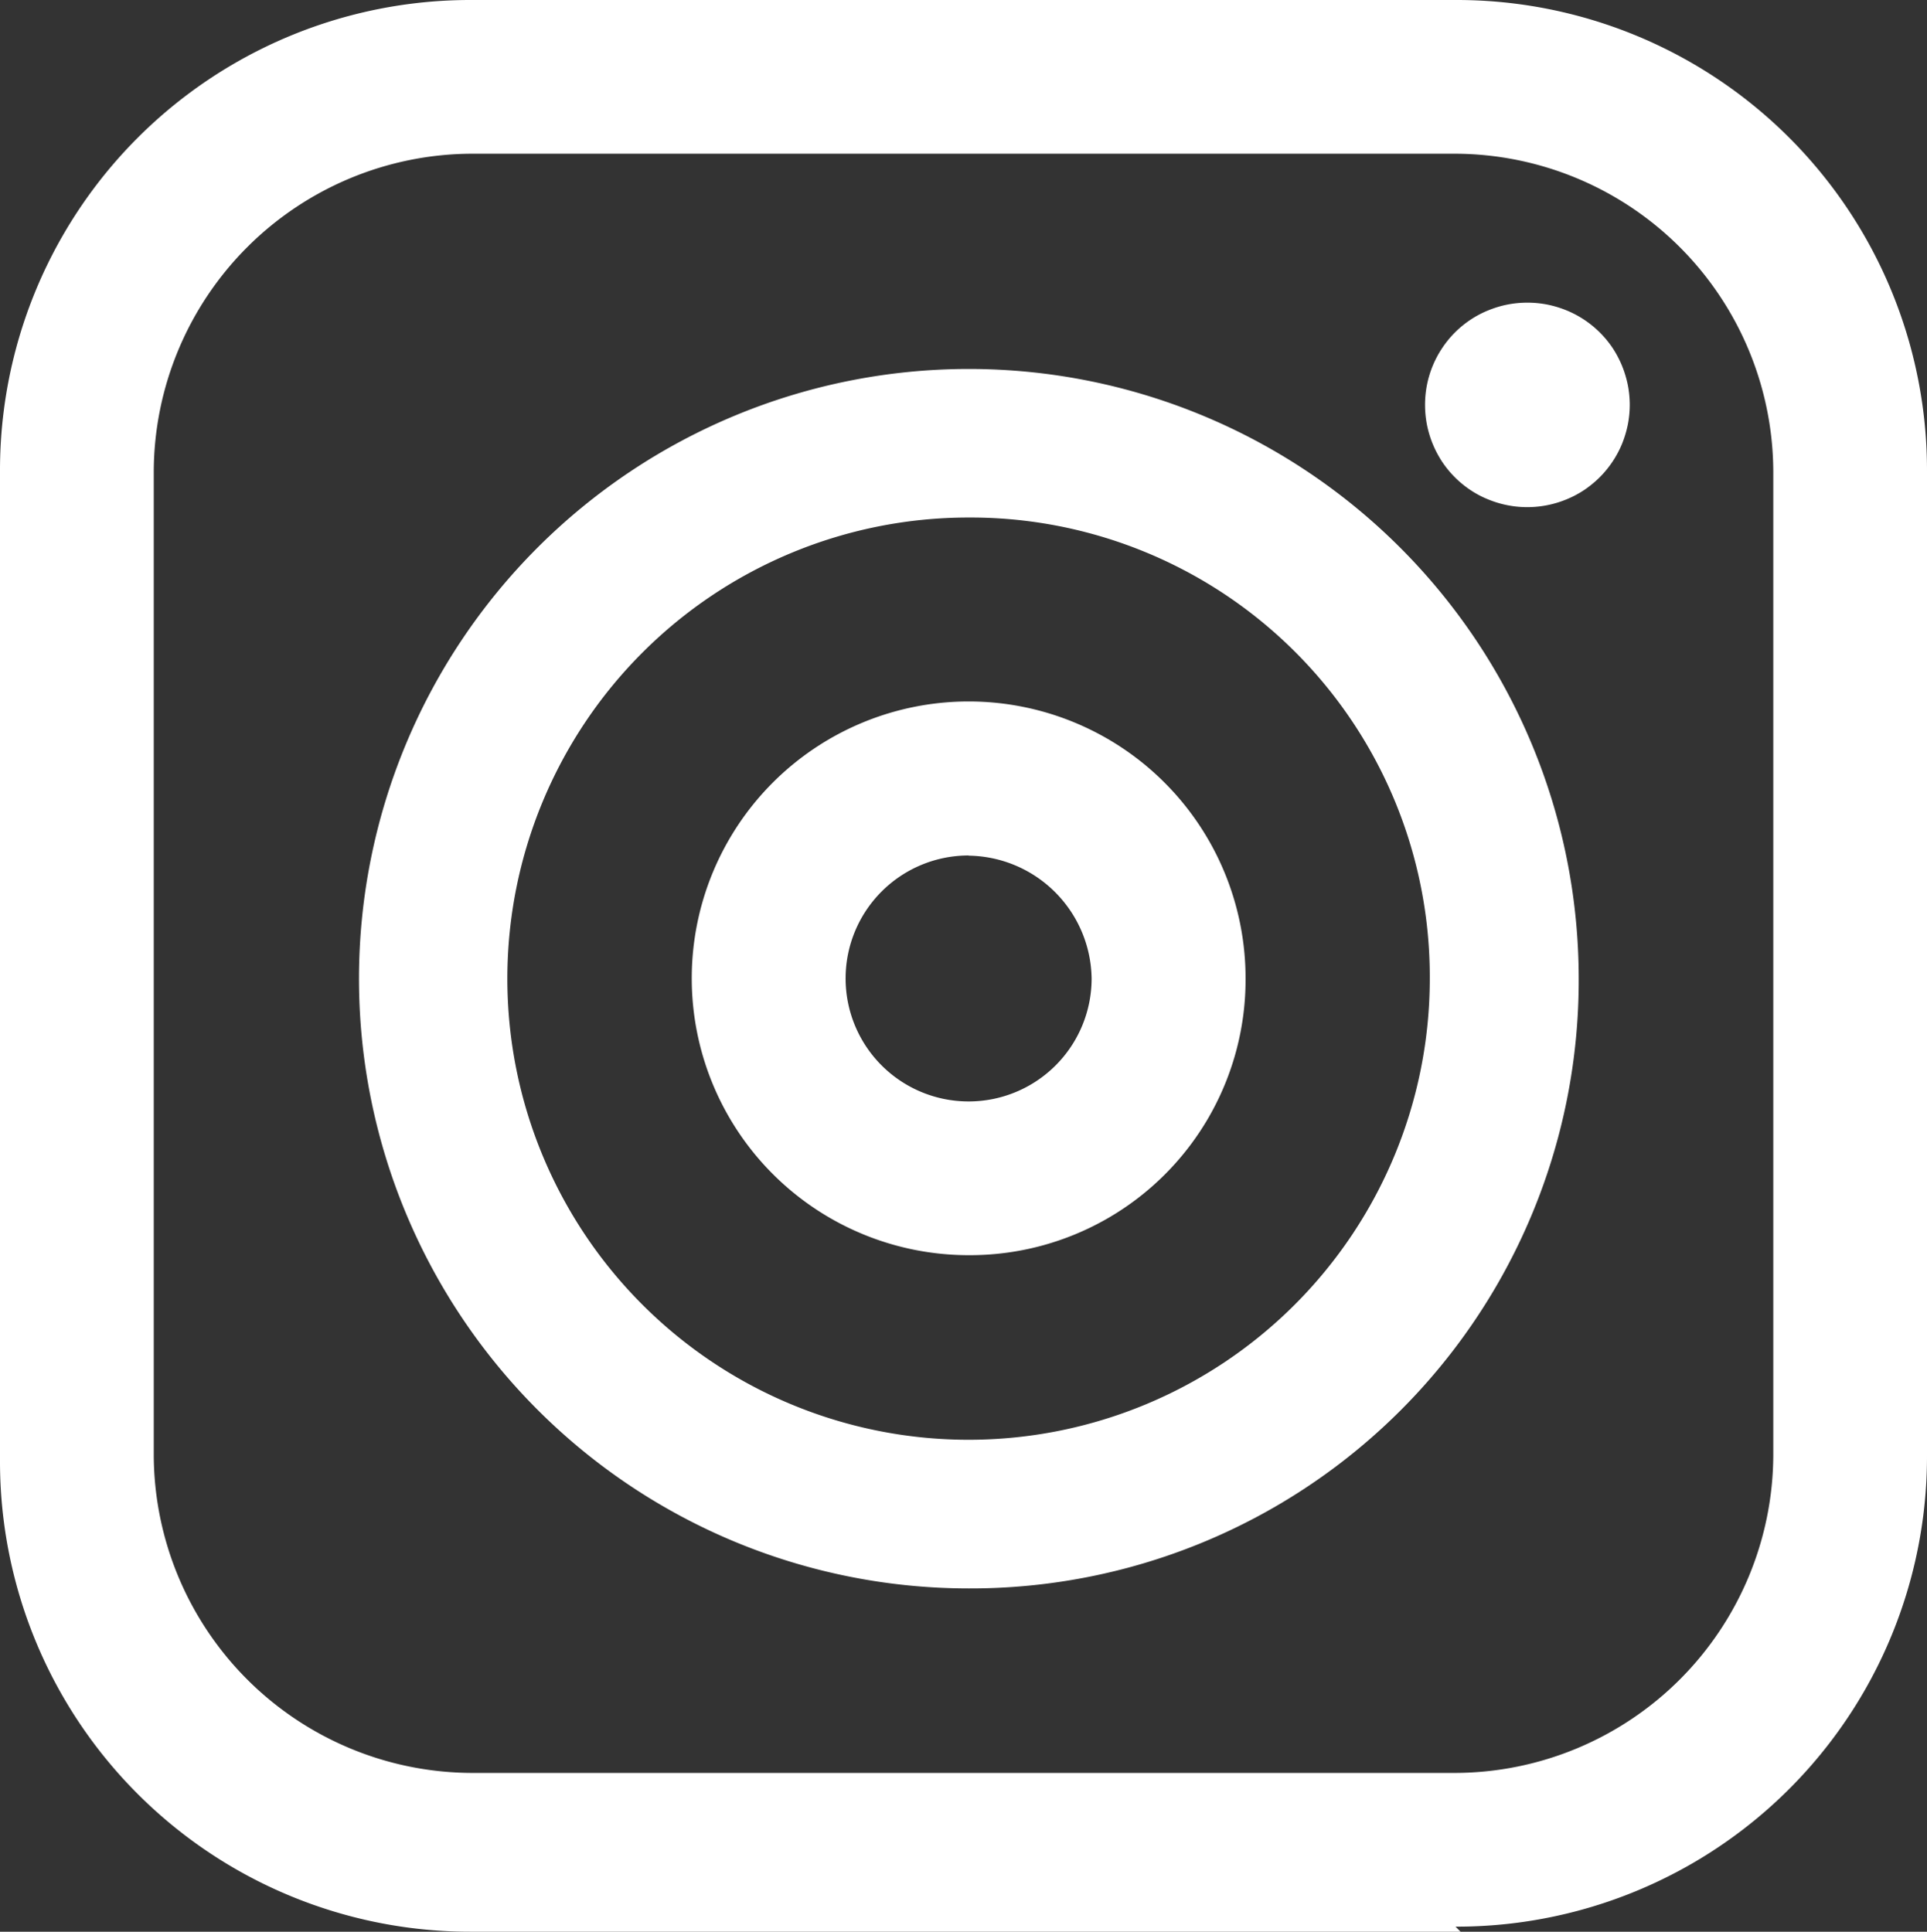
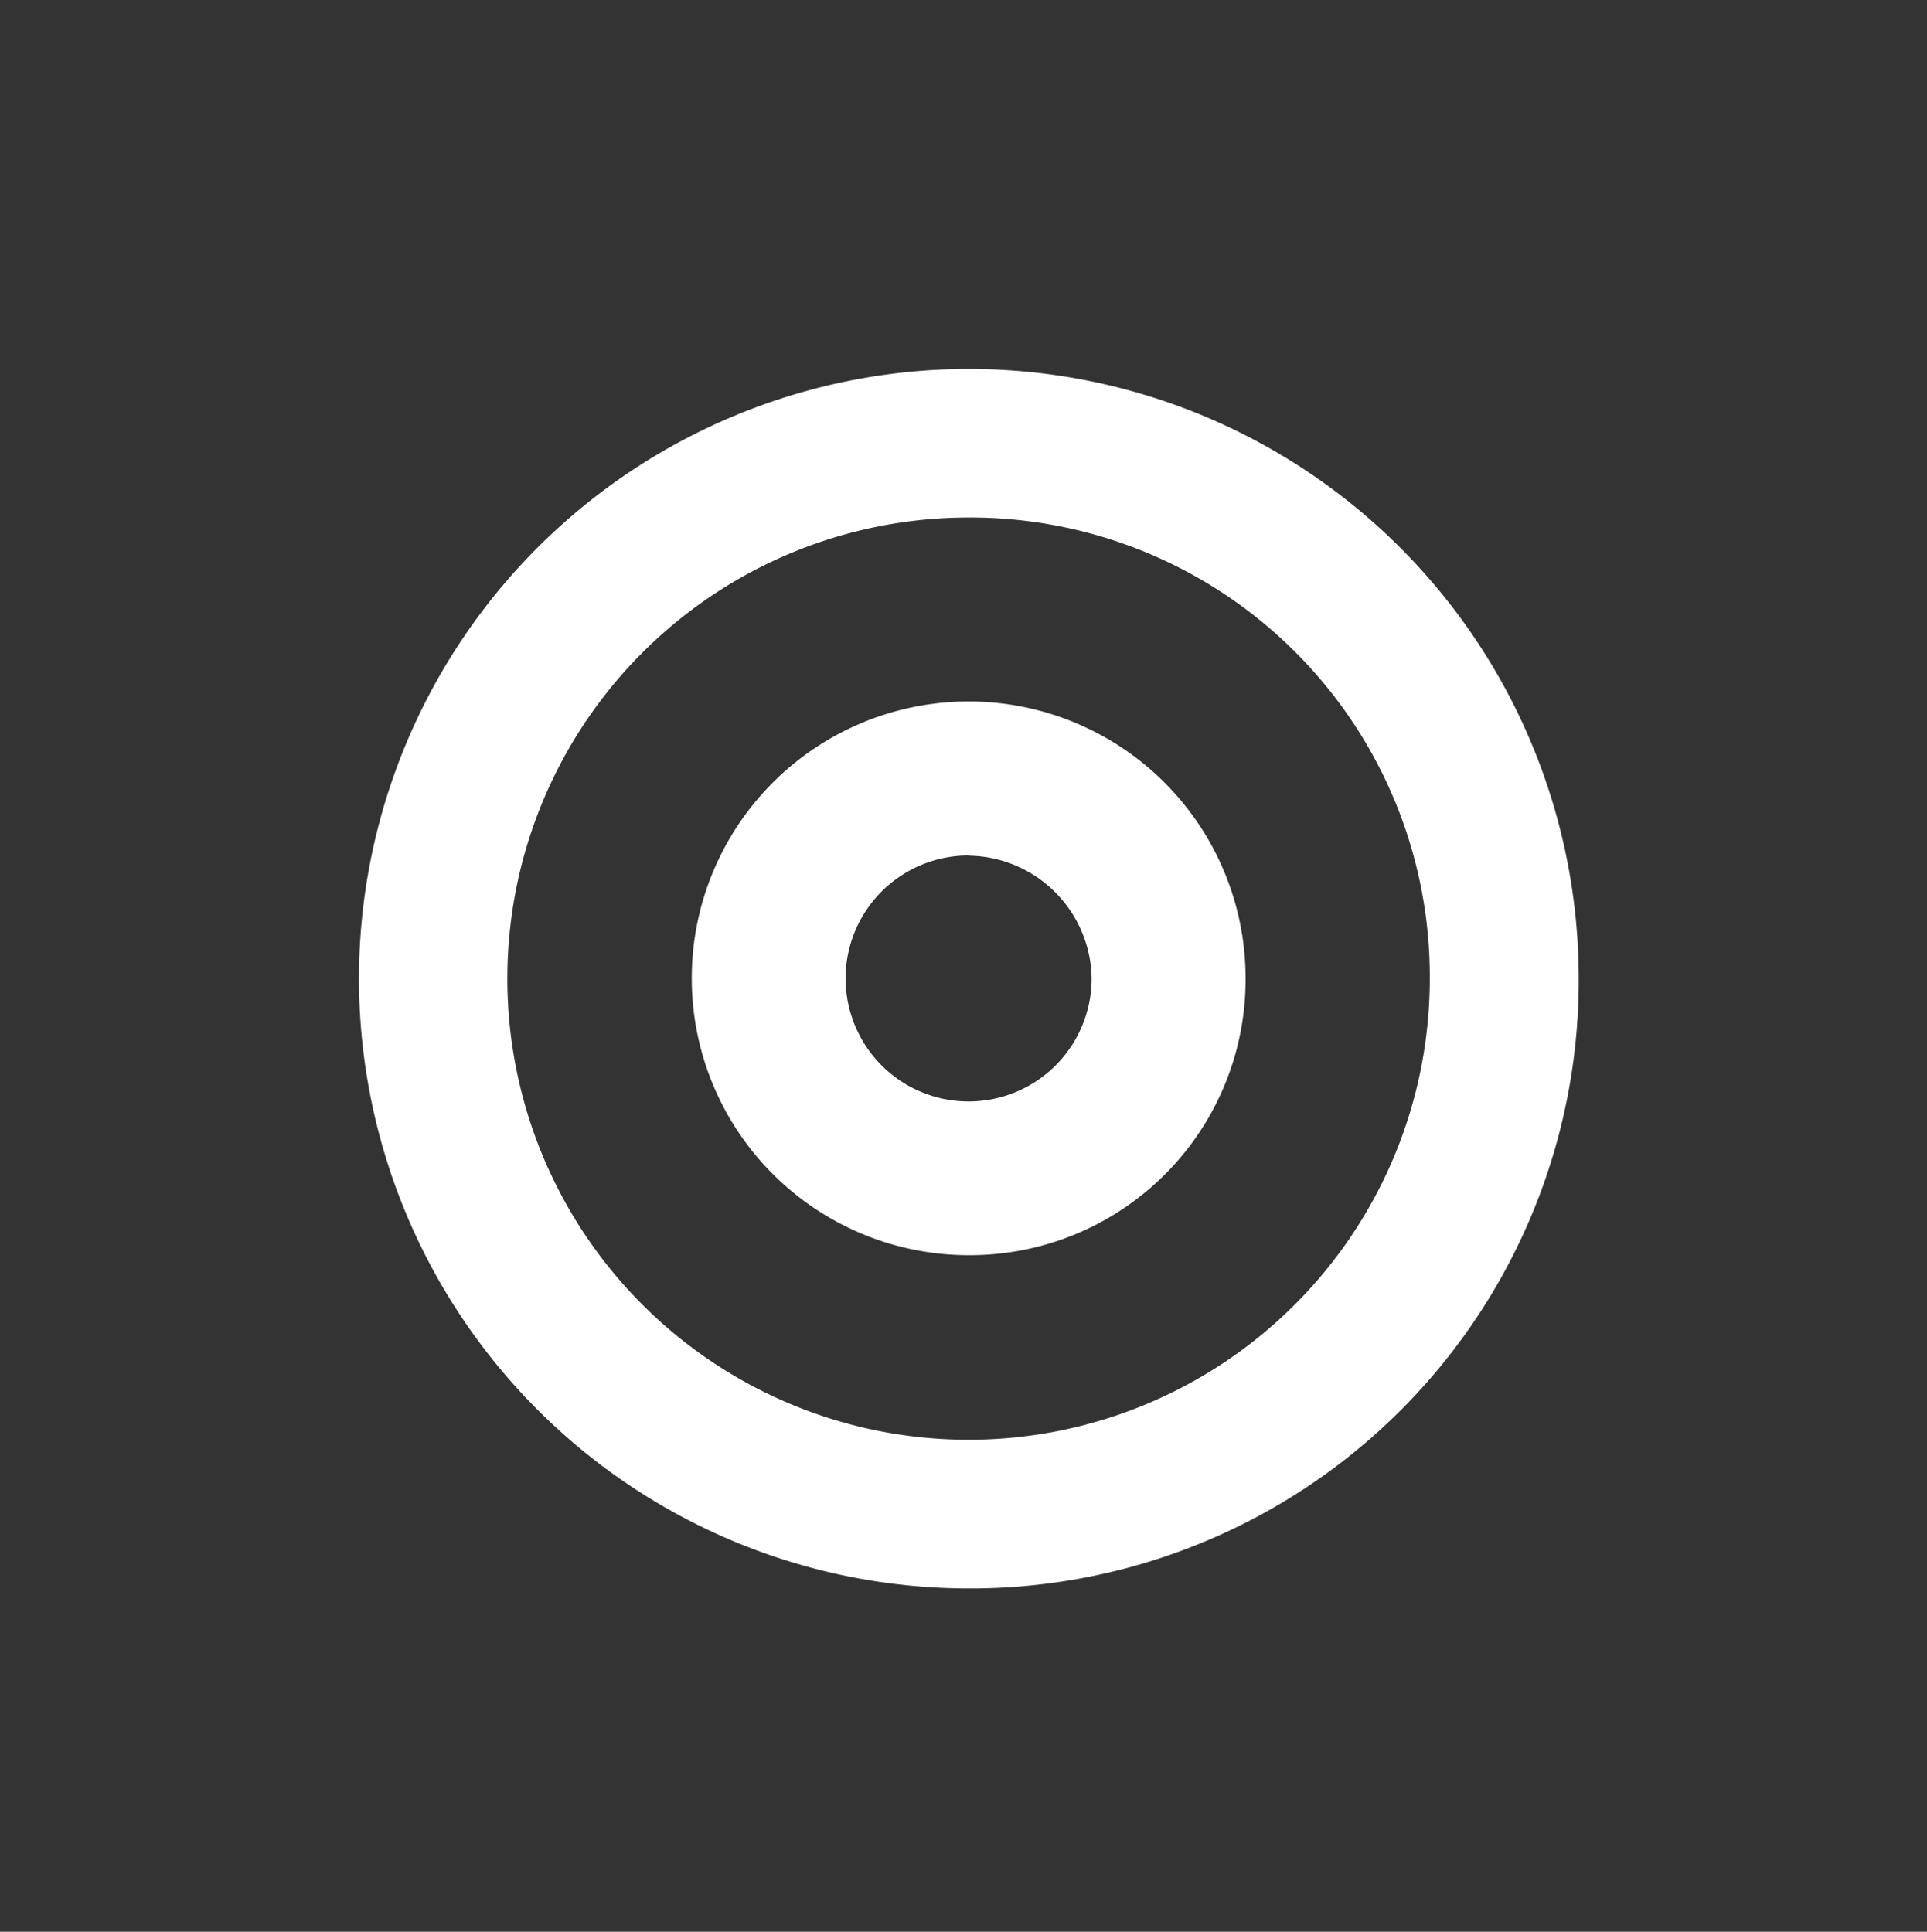
<svg xmlns="http://www.w3.org/2000/svg" id="instagram" width="41.058" height="41.167" viewBox="0 0 41.058 41.167">
  <rect x="0" y="0" width="41.058" height="41.167" fill="#333333" stroke="none" />
  <g id="Group_104" data-name="Group 104" transform="translate(0 0)">
-     <path id="Path_132" data-name="Path 132" d="M33.3,42.167H12.227A10.02,10.02,0,0,1,2.18,32.121V11.047A10.021,10.021,0,0,1,12.227,1H33.192A10.021,10.021,0,0,1,43.238,11.047V32.012A10.021,10.021,0,0,1,33.192,42.059ZM12.227,4.276a6.8,6.8,0,0,0-6.771,6.771V32.012a6.8,6.8,0,0,0,6.771,6.771H33.192a6.8,6.8,0,0,0,6.771-6.771V11.047a6.8,6.8,0,0,0-6.771-6.771H12.227Z" transform="translate(-2.18 -1)" fill="#fff" />
-   </g>
+     </g>
  <path id="Path_133" data-name="Path 133" d="M27.8,39.976A12.994,12.994,0,1,1,40.8,26.981,12.956,12.956,0,0,1,27.8,39.976Zm0-22.822a9.827,9.827,0,1,0,9.827,9.827A9.786,9.786,0,0,0,27.8,17.154Z" transform="translate(-7.163 -6.125)" fill="#fff" />
  <path id="Path_134" data-name="Path 134" d="M32.428,37.5a5.9,5.9,0,1,1,5.9-5.9A5.872,5.872,0,0,1,32.428,37.5Zm0-8.518a2.621,2.621,0,1,0,2.62,2.621A2.657,2.657,0,0,0,32.428,28.986Z" transform="translate(-11.789 -10.751)" fill="#fff" />
-   <path id="Path_135" data-name="Path 135" d="M56.692,13.826a2.229,2.229,0,0,1-.042.426,2.343,2.343,0,0,1-.124.41,2.191,2.191,0,0,1-.473.708,2.288,2.288,0,0,1-.331.272,2.156,2.156,0,0,1-.378.2,2.194,2.194,0,0,1-.41.124,2.183,2.183,0,0,1-1.261-.124,2.053,2.053,0,0,1-.378-.2,2.175,2.175,0,0,1-.6-.6,2.263,2.263,0,0,1-.2-.378,2.231,2.231,0,0,1-.124-.41,2.224,2.224,0,0,1,0-.852,2.176,2.176,0,0,1,.326-.787,2.153,2.153,0,0,1,.6-.6,2.093,2.093,0,0,1,.378-.2,2.218,2.218,0,0,1,.409-.124,2.224,2.224,0,0,1,.852,0,2.3,2.3,0,0,1,.41.124,2.177,2.177,0,0,1,.98.8,2.264,2.264,0,0,1,.2.378,2.33,2.33,0,0,1,.124.409A2.235,2.235,0,0,1,56.692,13.826Z" transform="translate(-21.967 -5.2)" fill="#fff" />
</svg>